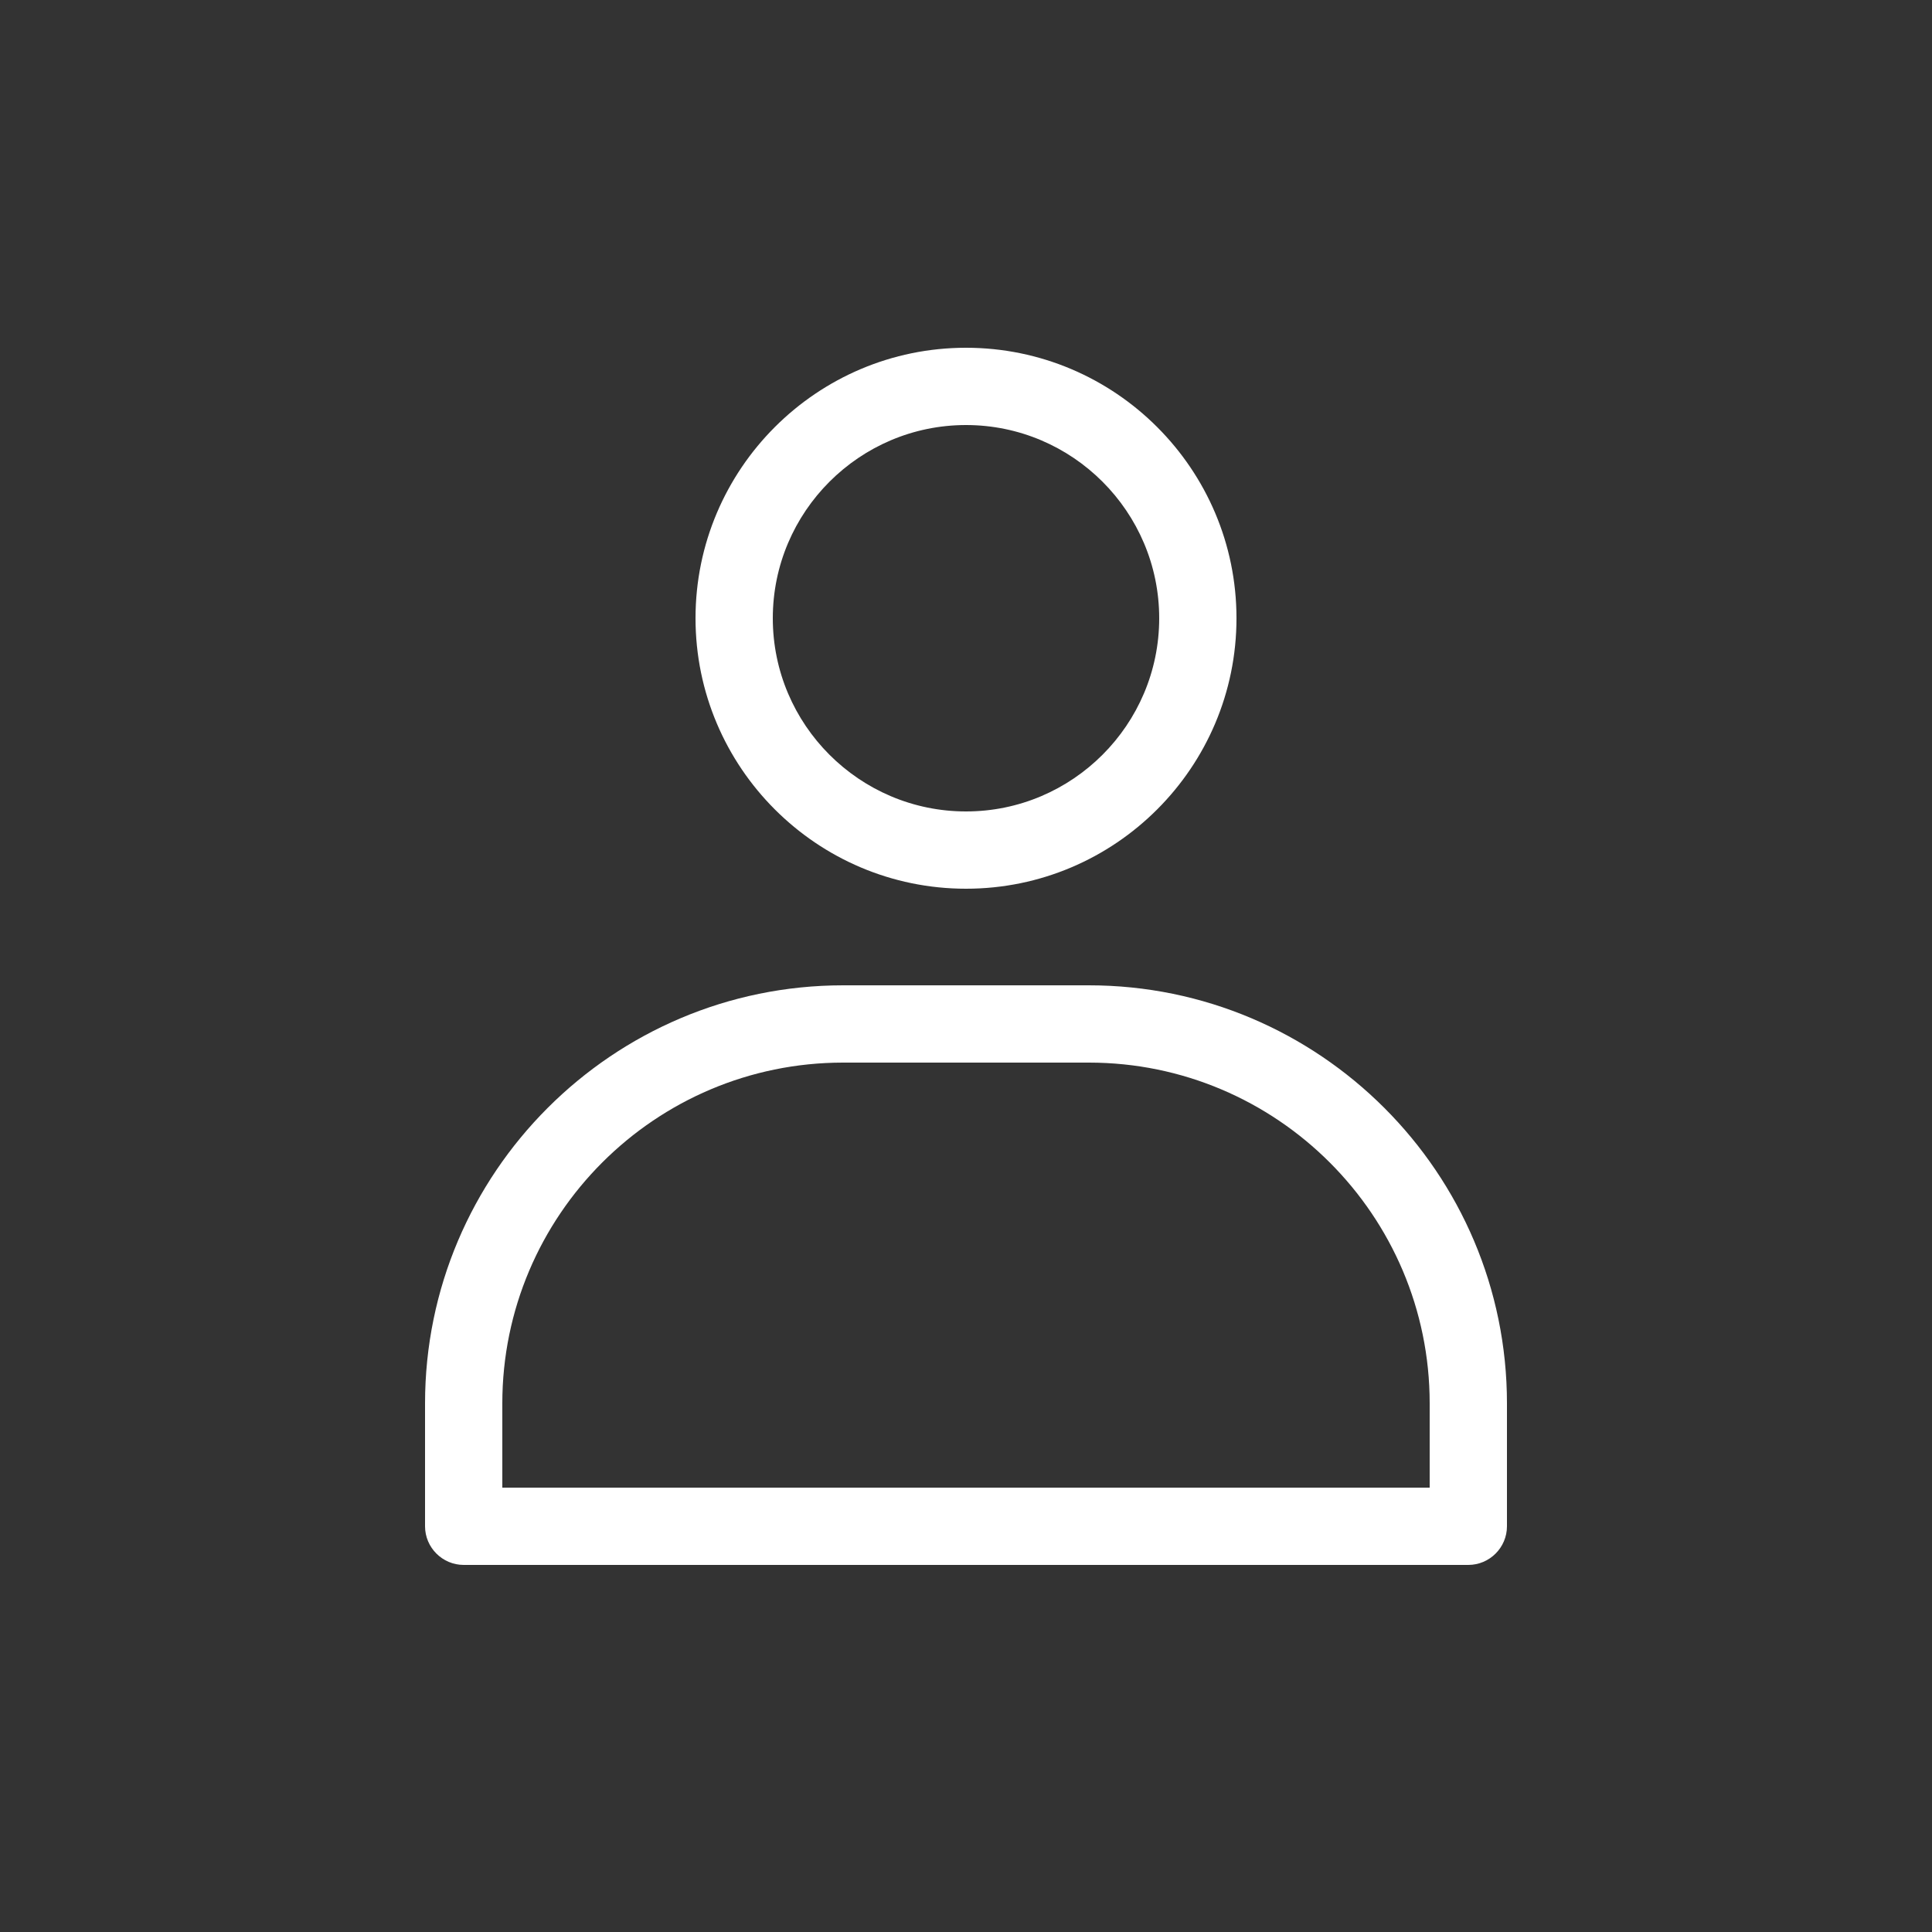
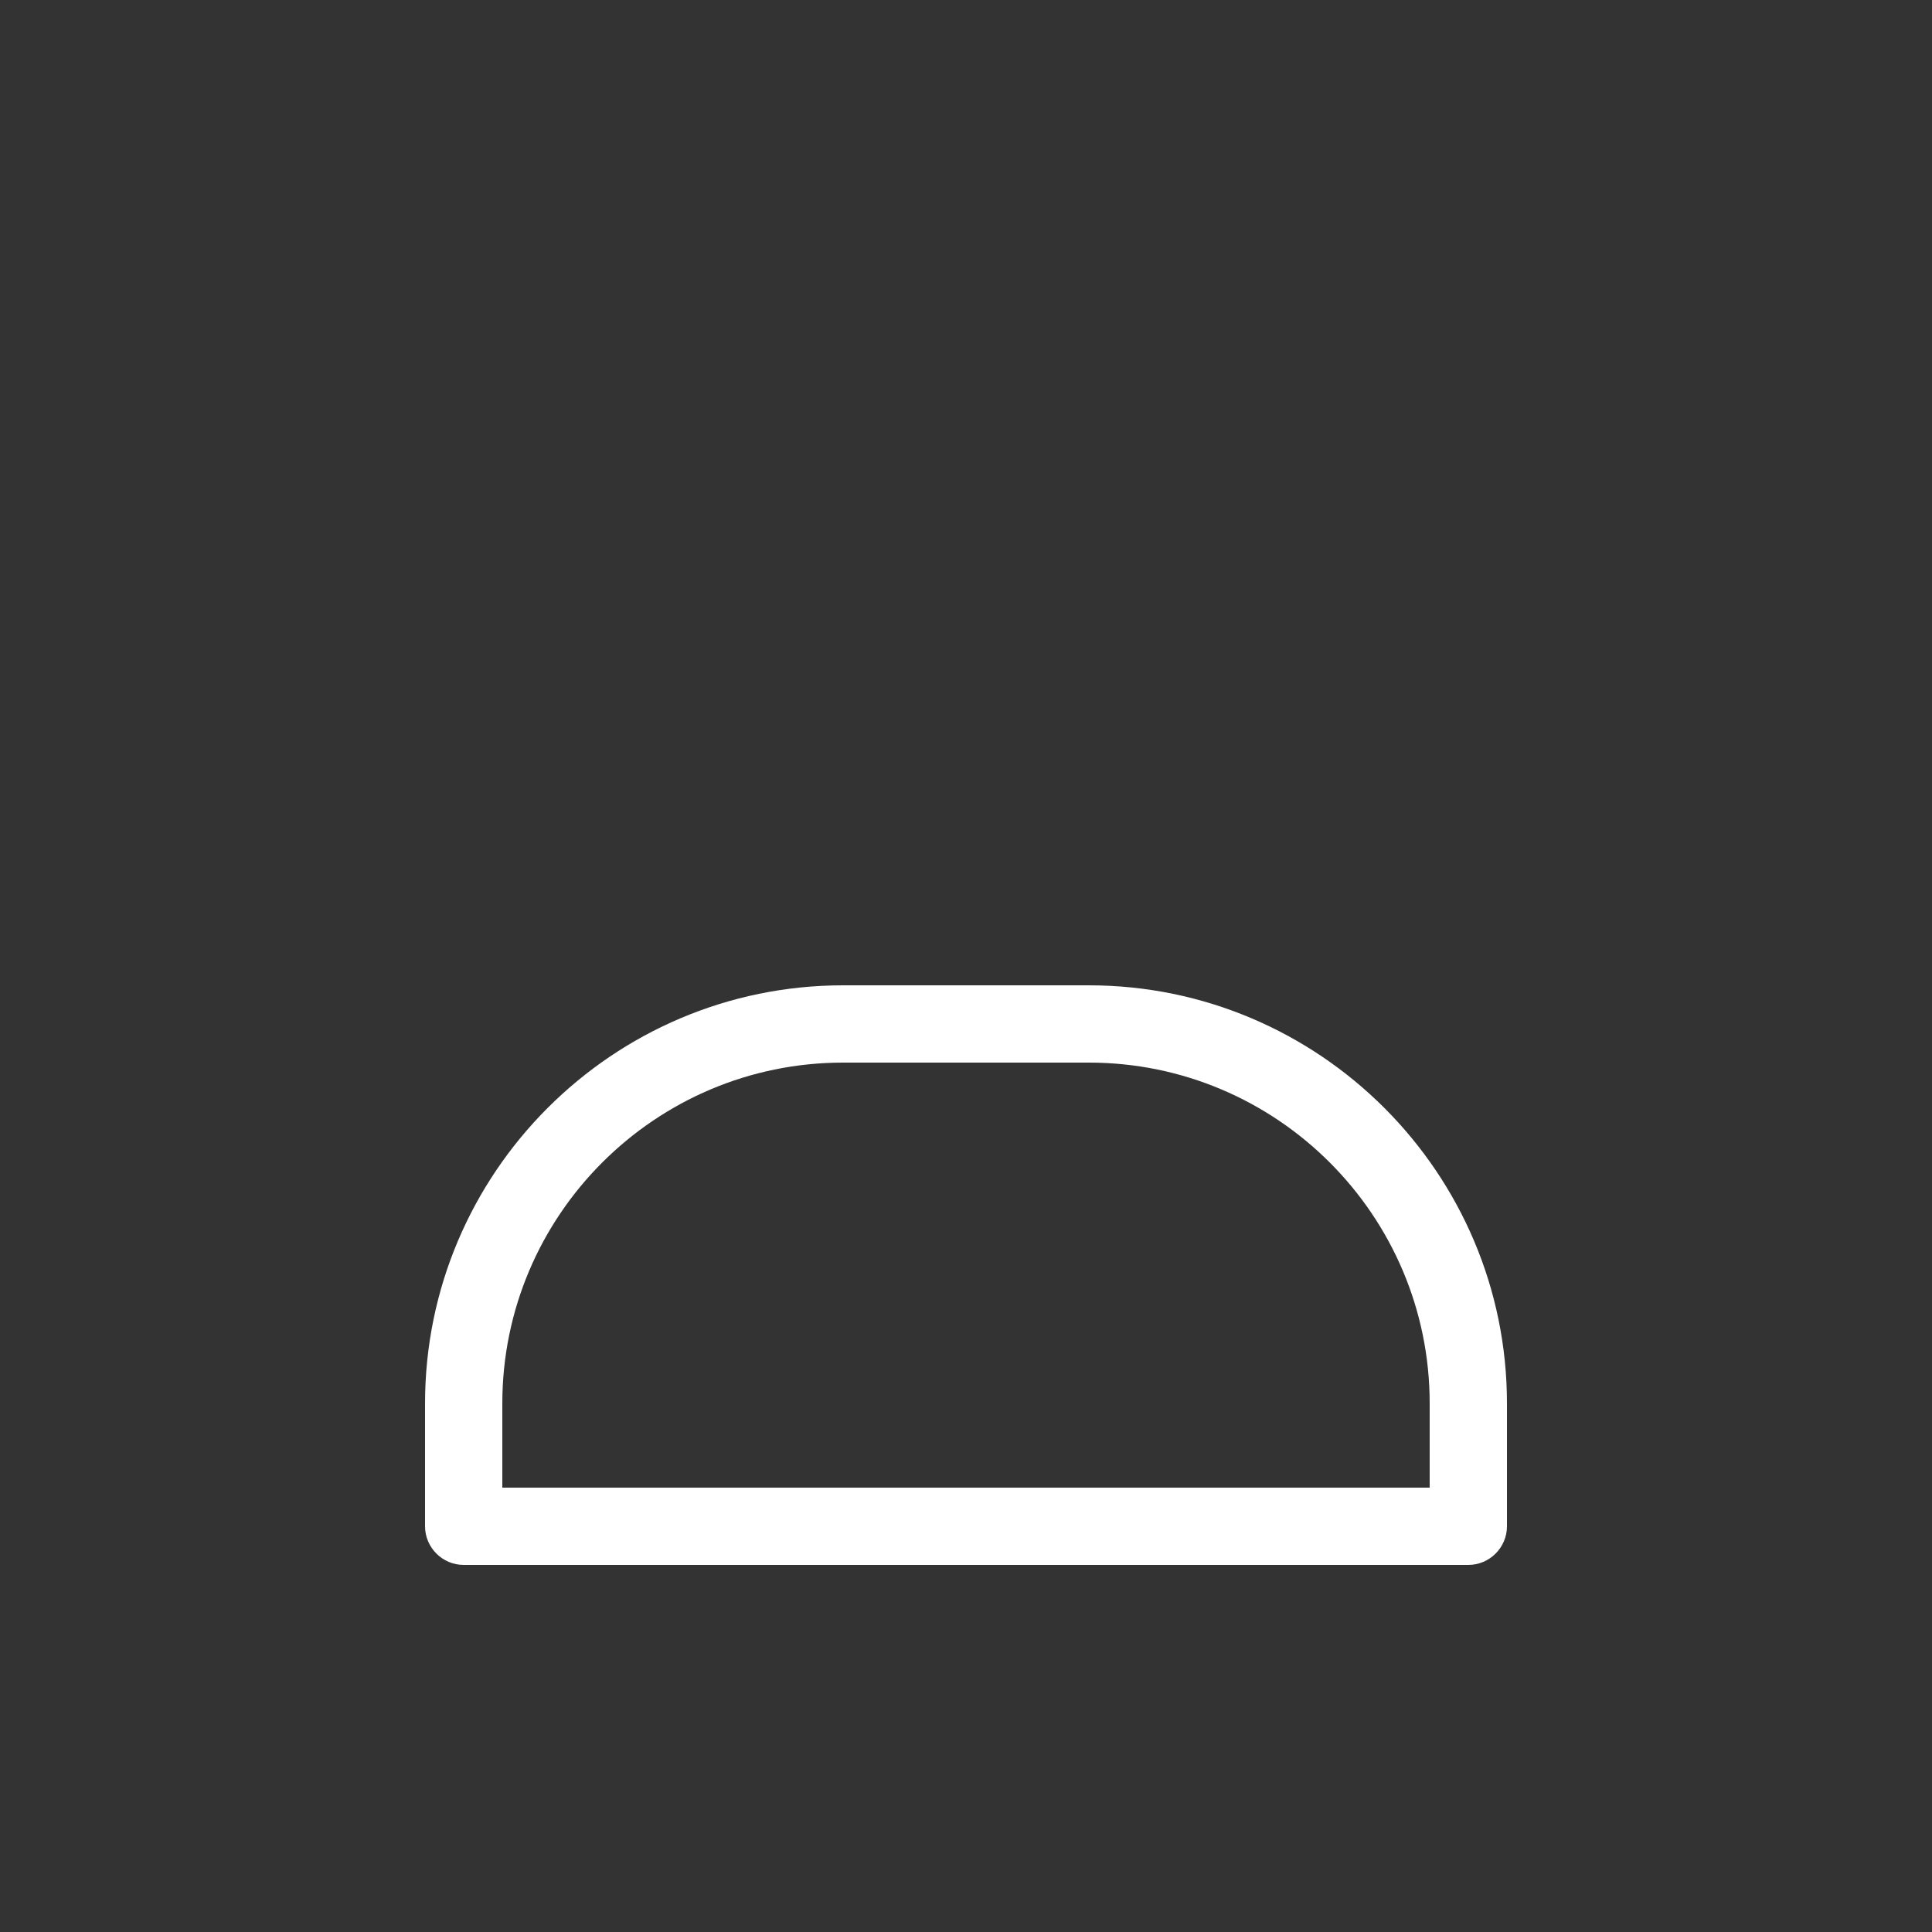
<svg xmlns="http://www.w3.org/2000/svg" id="Layer_1" enable-background="new 0 0 100 100" height="512" viewBox="0 0 100 100" width="512">
  <rect x="0" y="0" width="100" height="100" fill="#333333" stroke="none" />
  <g>
-     <path fill="#ffffff" d="m64 32c0-7.72-6.28-14-14-14s-14 6.28-14 14 6.28 14 14 14 14-6.28 14-14zm-24 0c0-5.51 4.49-10 10-10s10 4.49 10 10-4.49 10-10 10-10-4.49-10-10z" />
    <path fill="#ffffff" d="m22 72.64v6.36c0 1.1.9 2 2 2h52c1.1 0 2-.9 2-2v-6.36c0-11.93-9.71-21.64-21.64-21.64h-12.72c-11.93 0-21.64 9.71-21.64 21.64zm21.64-17.64h12.72c9.73 0 17.64 7.91 17.64 17.64v4.36h-48v-4.36c0-9.73 7.91-17.64 17.64-17.64z" />
  </g>
</svg>